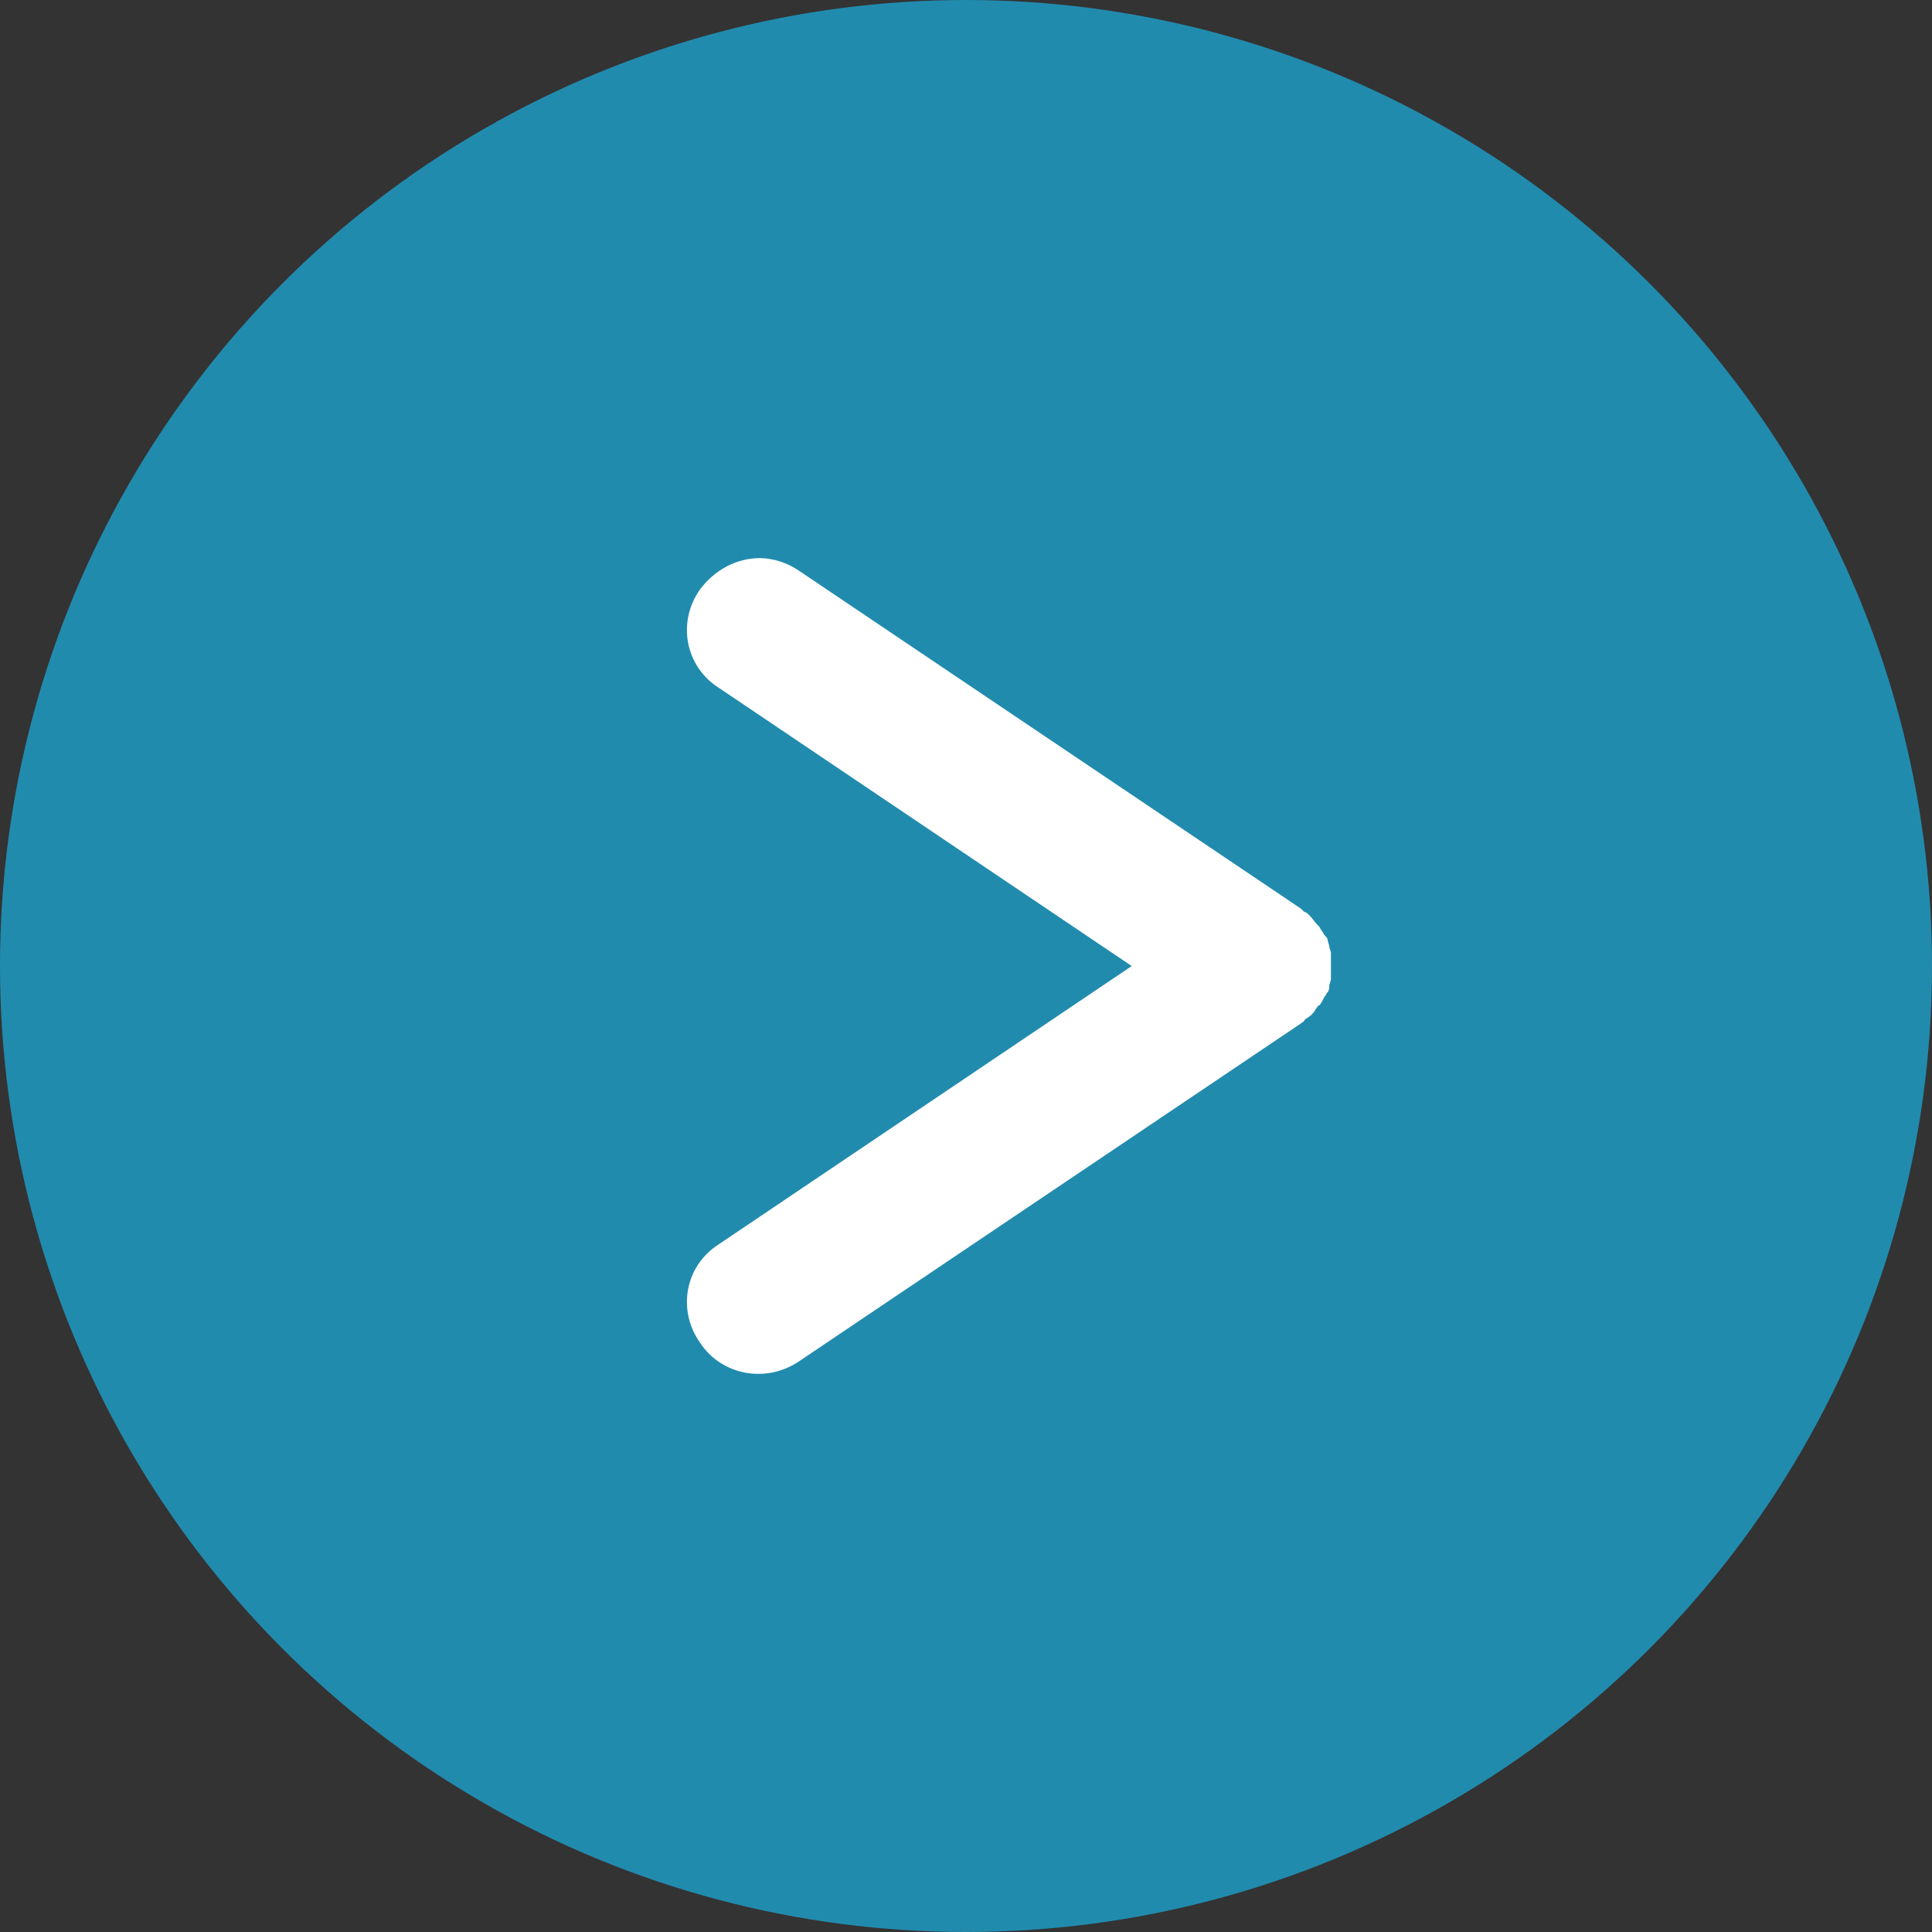
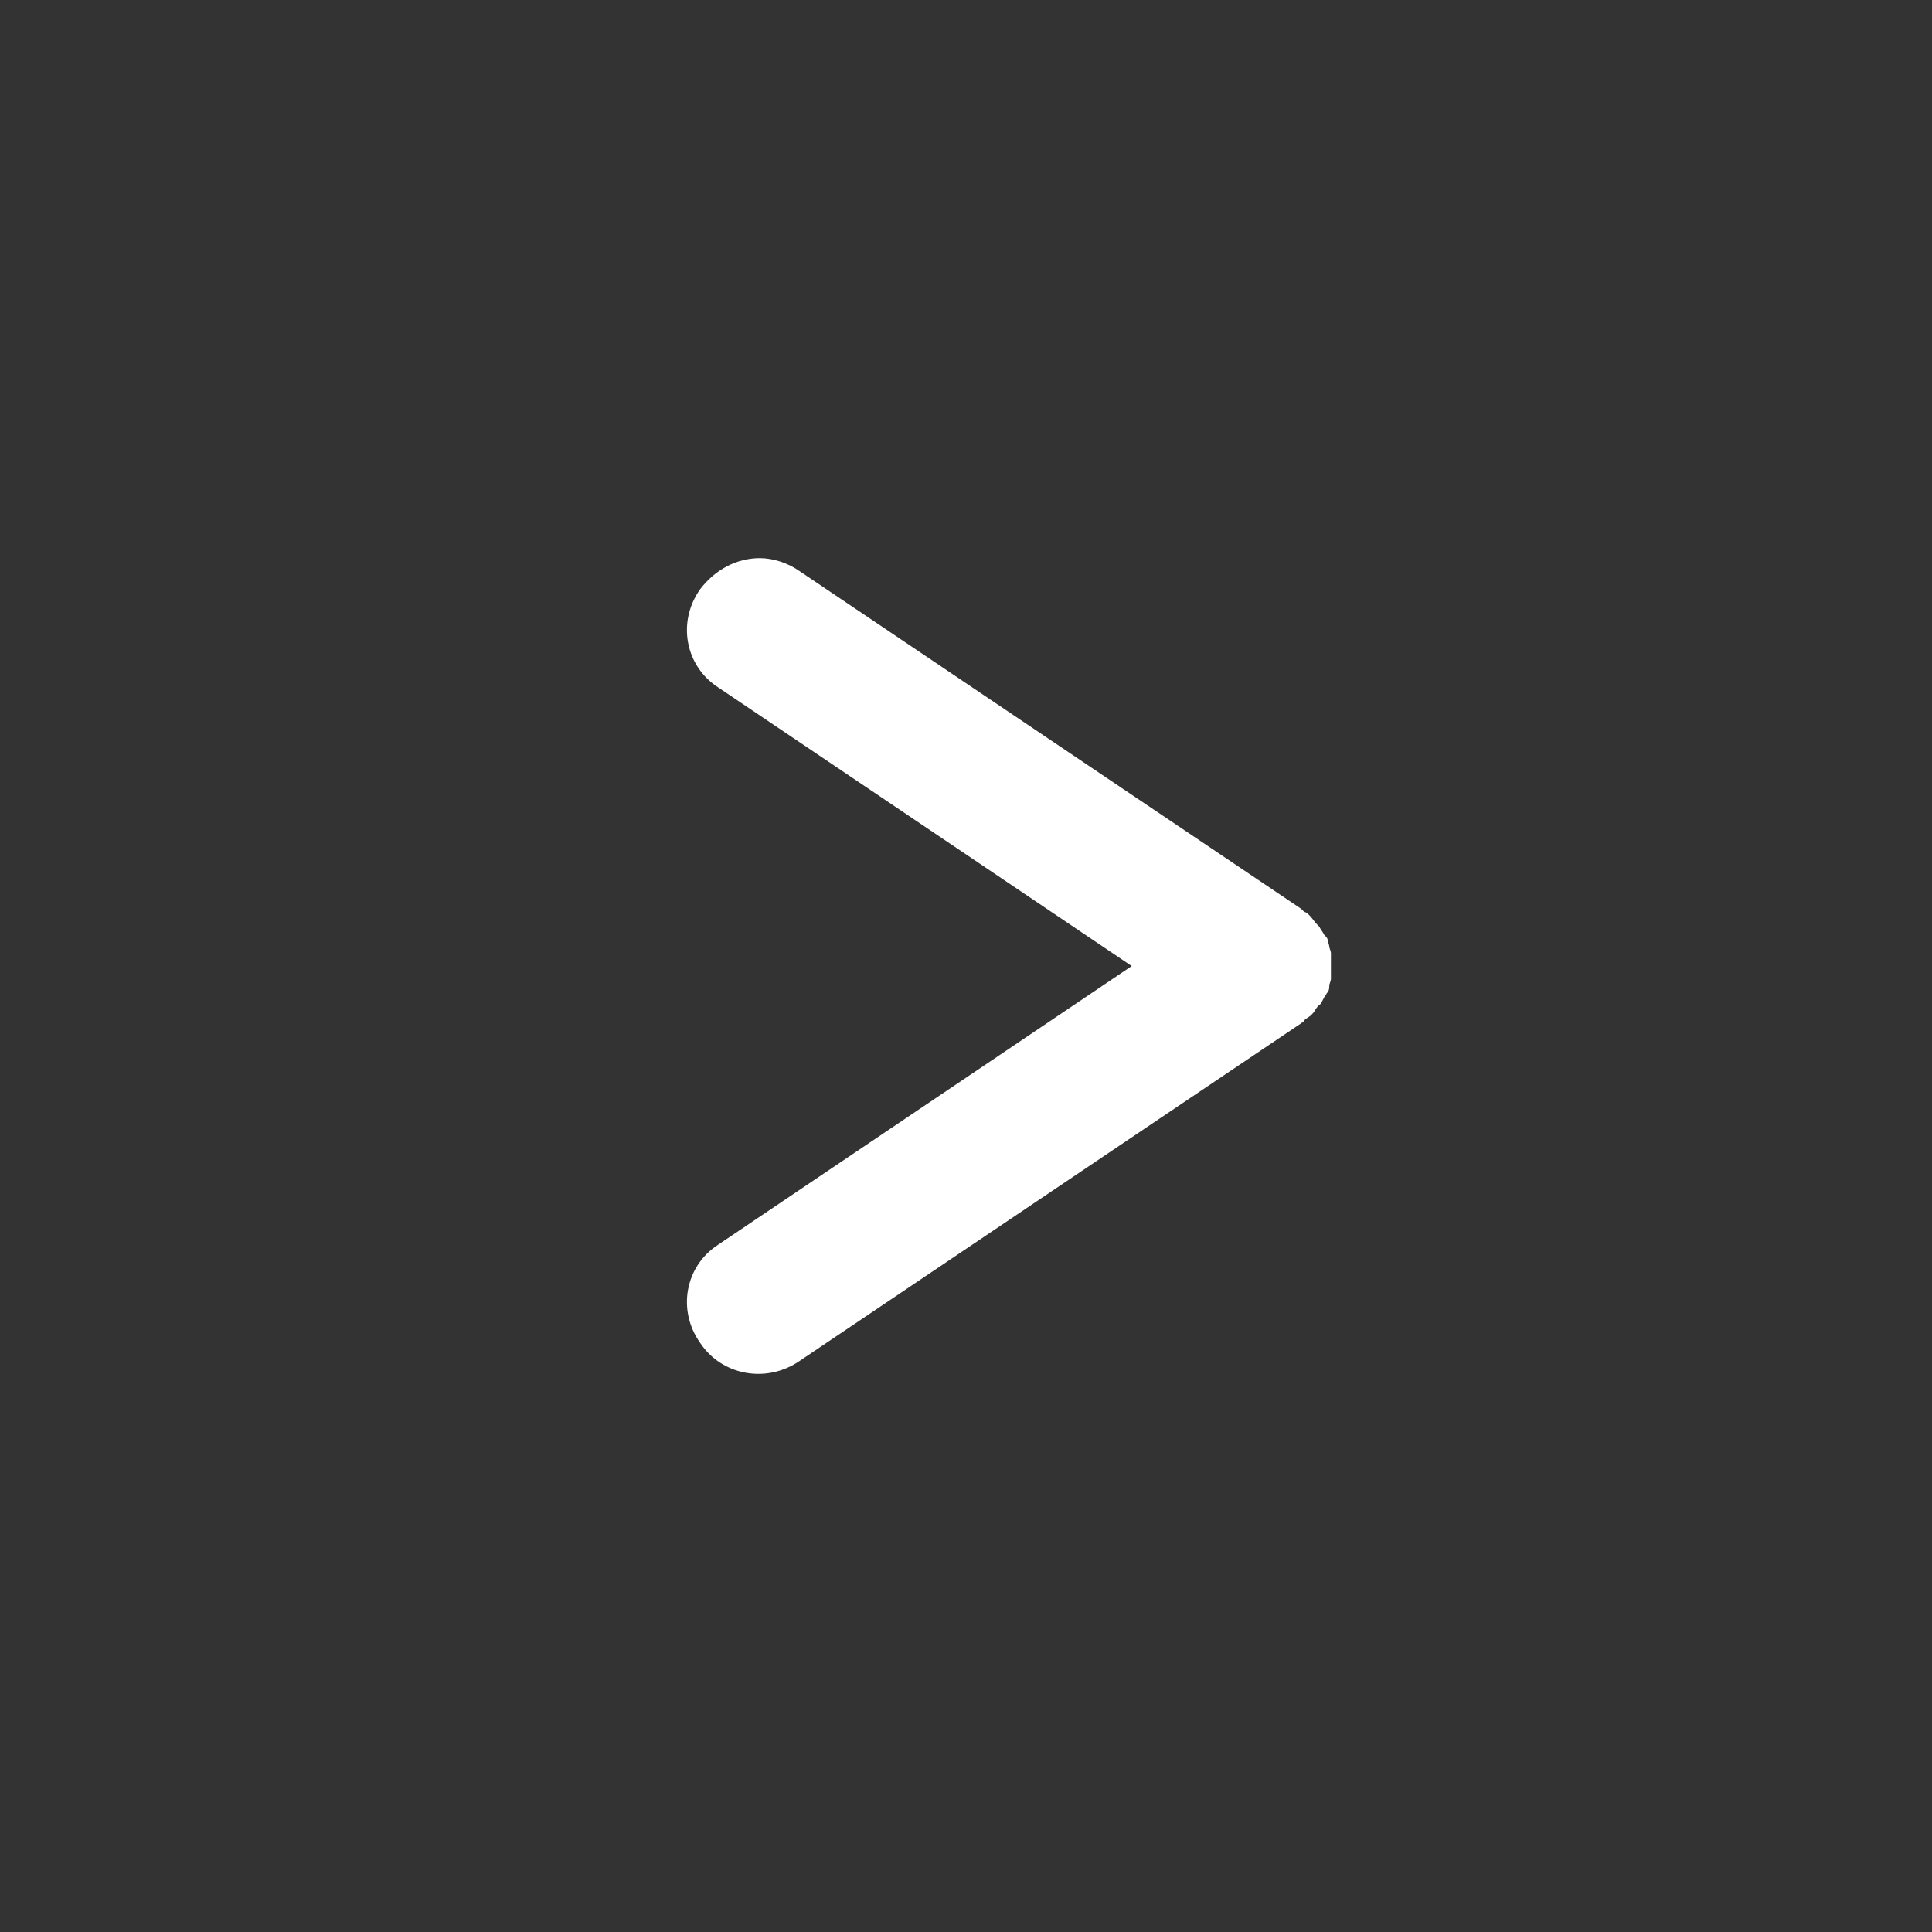
<svg xmlns="http://www.w3.org/2000/svg" width="45" height="45" viewBox="0 0 45 45" fill="none">
  <rect x="0" y="0" width="45" height="45" fill="#333333" stroke="none" />
-   <circle cx="22.5" cy="22.5" r="21.5" fill="#218BAE" stroke="#218BAE" stroke-width="2" />
  <path d="M16.733 16.014L26.36 22.501L16.733 28.988C15.959 29.484 15.766 30.514 16.307 31.277C16.81 32.04 17.854 32.231 18.627 31.697L30.304 23.836C30.343 23.798 30.381 23.798 30.381 23.76C30.42 23.722 30.497 23.684 30.536 23.646C30.575 23.608 30.613 23.569 30.652 23.493C30.691 23.455 30.691 23.417 30.729 23.417C30.768 23.379 30.807 23.302 30.845 23.226C30.884 23.188 30.884 23.15 30.923 23.111C30.961 23.073 30.961 22.997 30.961 22.959C30.961 22.921 31 22.844 31 22.806C31 22.768 31 22.692 31 22.654C31 22.615 31 22.539 31 22.501C31 22.463 31 22.387 31 22.348C31 22.31 31 22.234 31 22.196C31 22.158 30.961 22.081 30.961 22.043C30.961 22.005 30.923 21.929 30.923 21.89C30.923 21.852 30.884 21.814 30.845 21.776C30.807 21.7 30.768 21.662 30.729 21.585L30.691 21.547C30.613 21.471 30.575 21.394 30.497 21.318C30.459 21.28 30.42 21.242 30.381 21.242C30.343 21.204 30.343 21.204 30.304 21.166L18.627 13.305C18.357 13.114 18.009 13 17.699 13C17.158 13 16.655 13.267 16.307 13.725C15.766 14.488 15.959 15.518 16.733 16.014Z" fill="white" />
</svg>